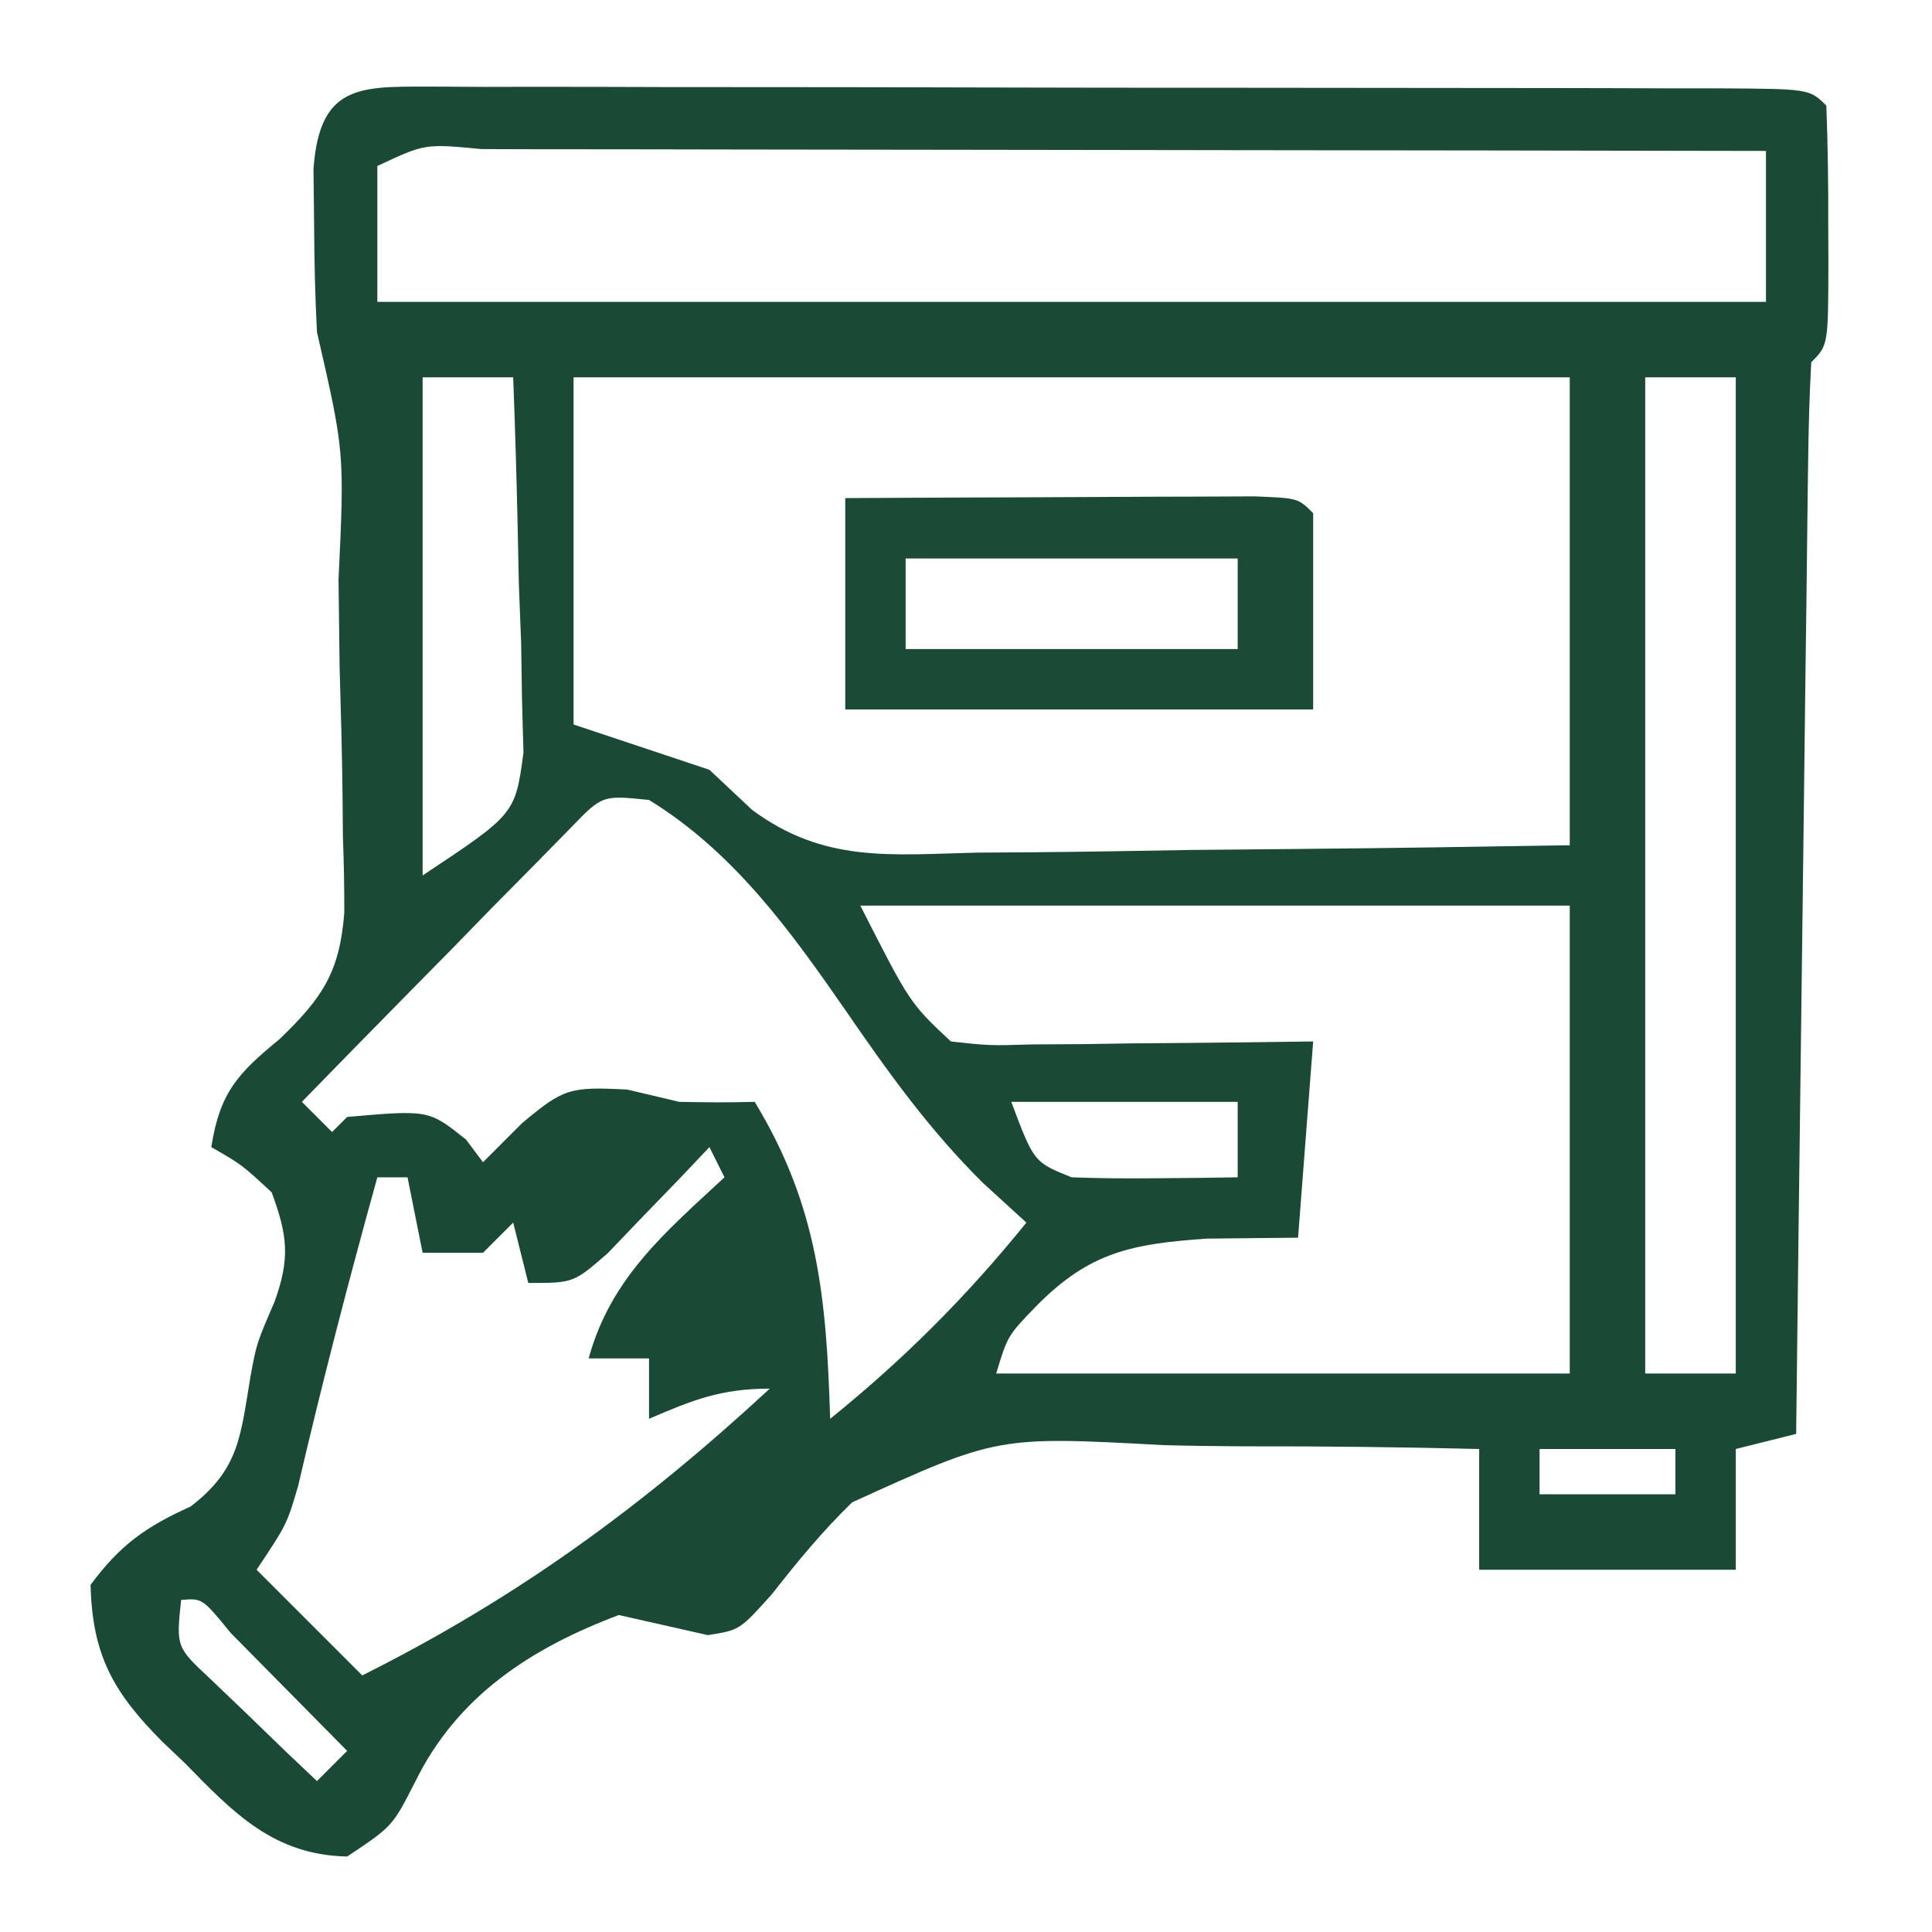
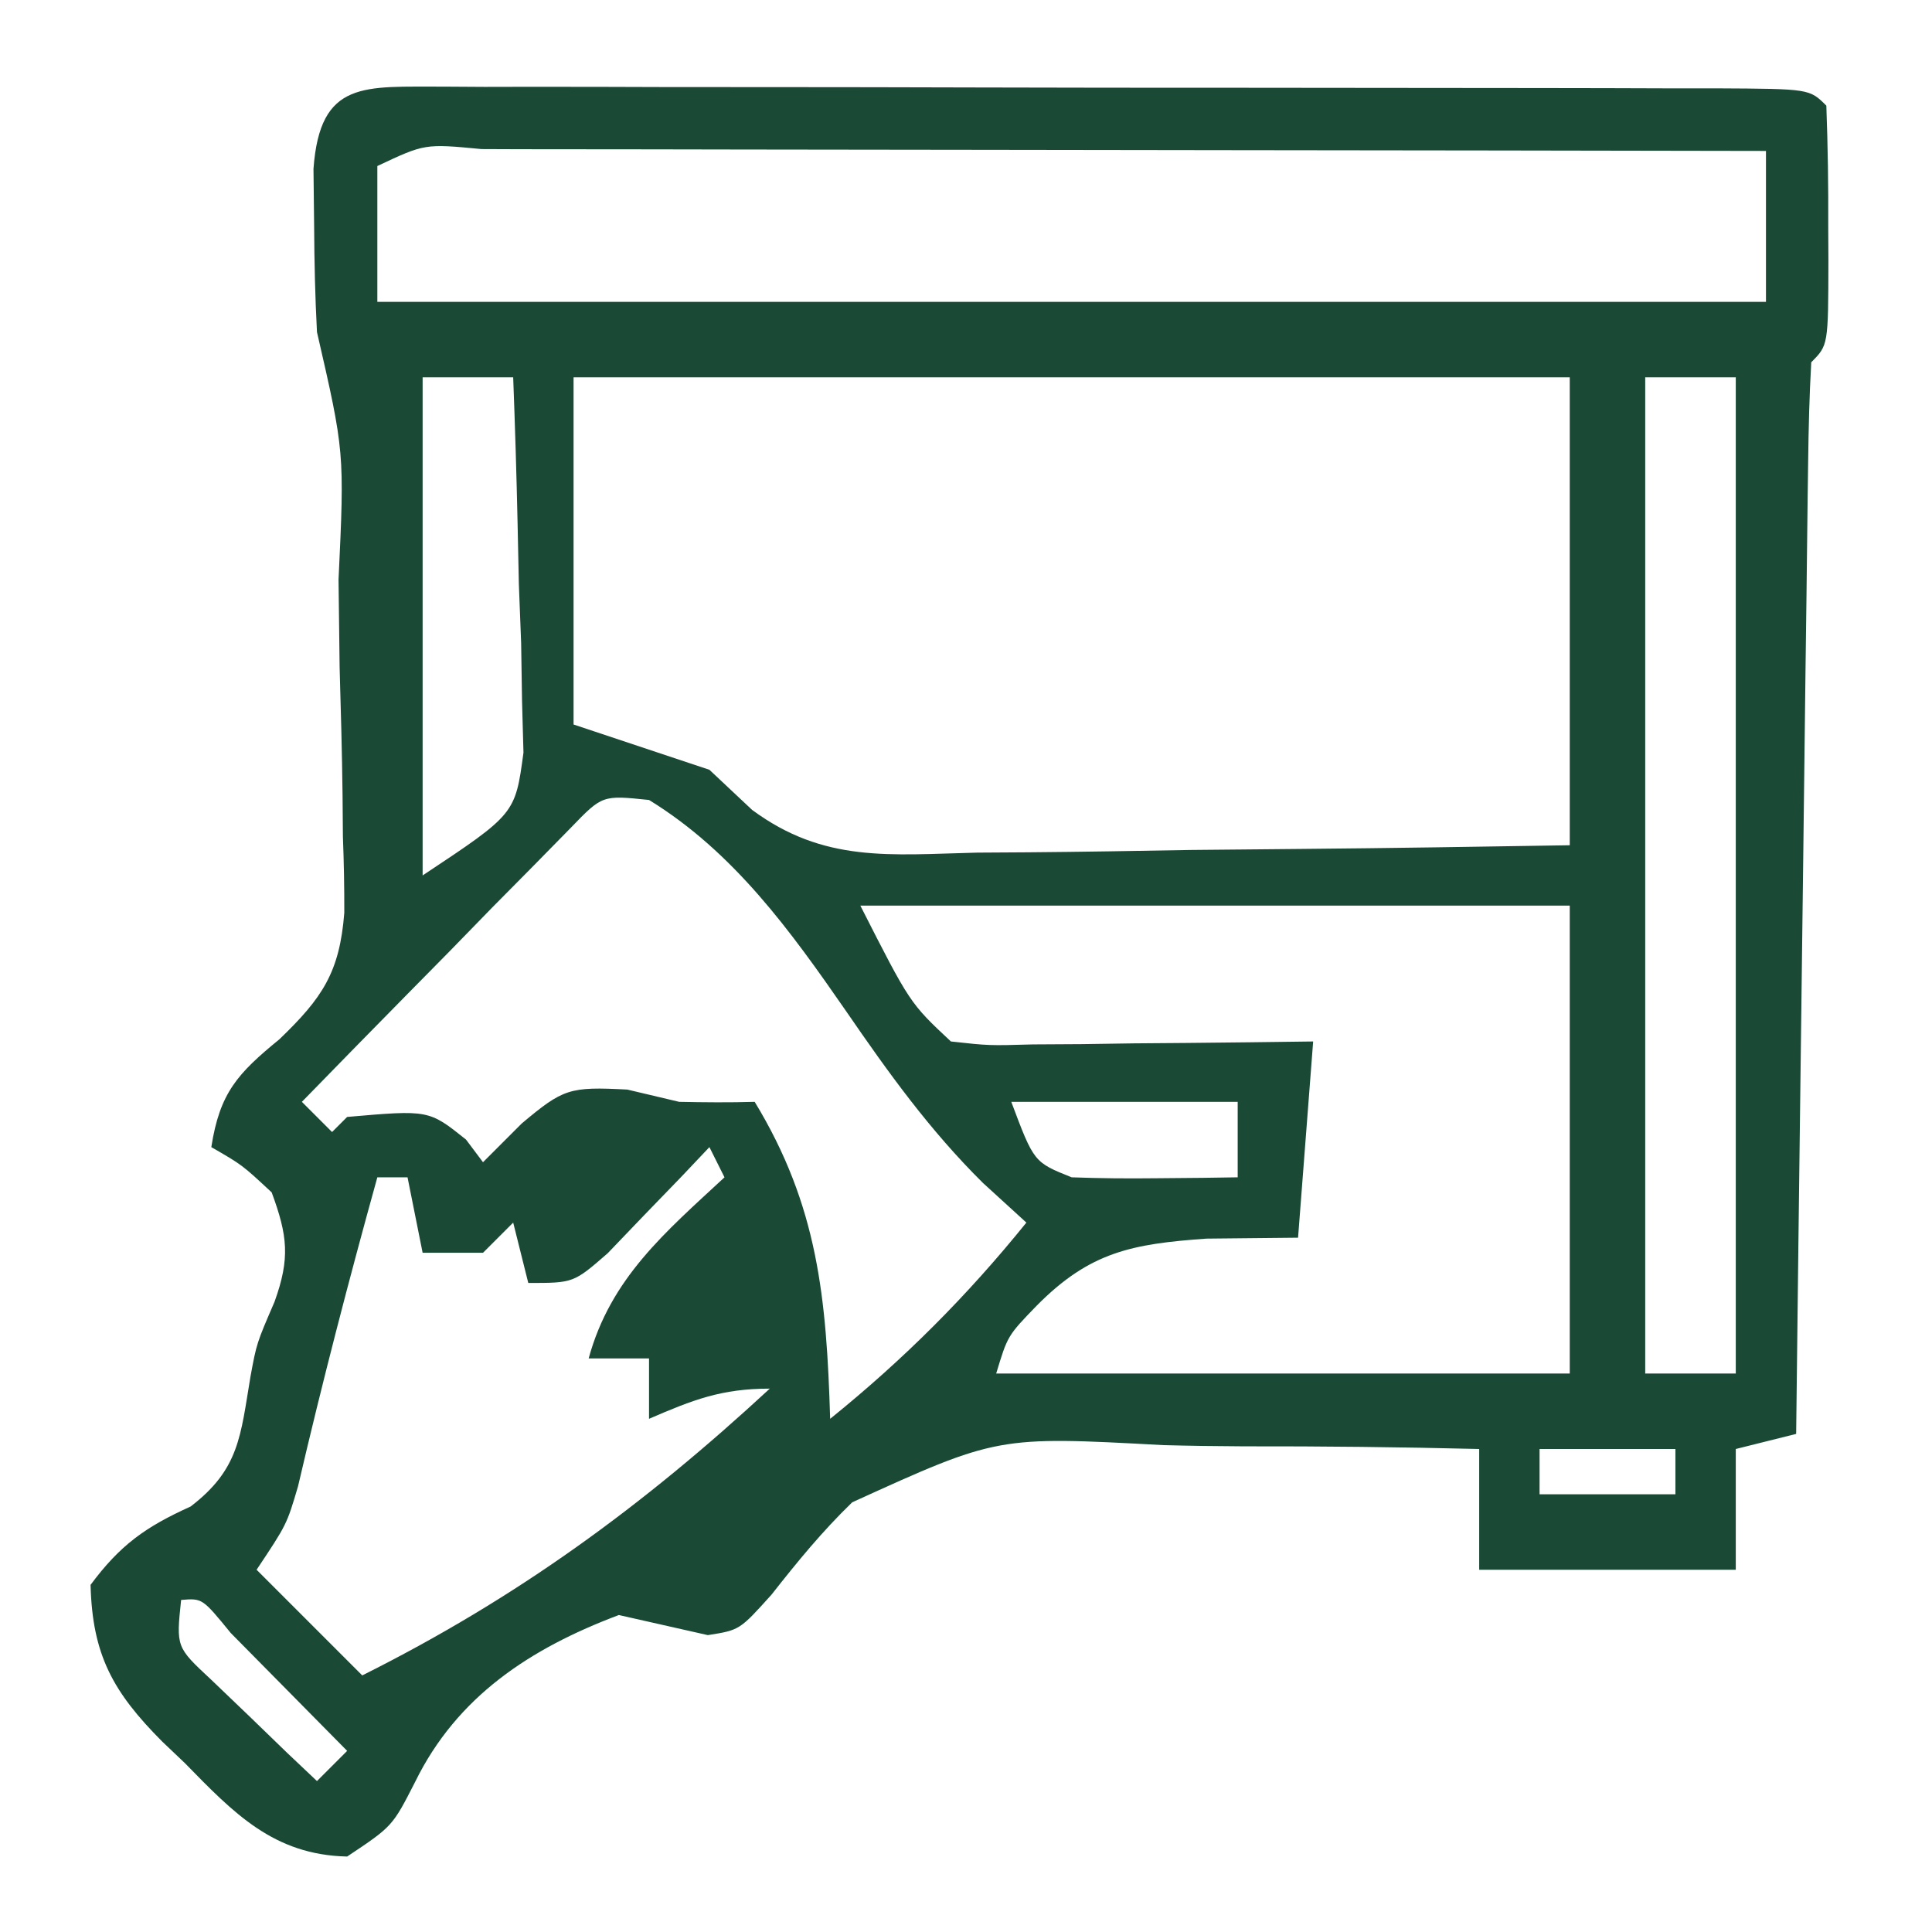
<svg xmlns="http://www.w3.org/2000/svg" version="1.1" width="128" height="128">
  <path d="M0 0 C1.347 0.008 1.347 0.008 2.722 0.017 C4.139 0.014 4.139 0.014 5.585 0.011 C8.719 0.008 11.852 0.018 14.985 0.029 C17.155 0.031 19.324 0.031 21.494 0.031 C26.044 0.032 30.595 0.041 35.145 0.054 C40.992 0.071 46.839 0.075 52.686 0.074 C57.167 0.074 61.647 0.08 66.128 0.087 C68.285 0.09 70.441 0.092 72.598 0.093 C75.605 0.095 78.613 0.104 81.62 0.115 C82.521 0.114 83.421 0.114 84.349 0.113 C90.492 0.145 90.492 0.145 91.607 1.26 C91.706 3.937 91.745 6.583 91.732 9.26 C91.735 10.01 91.739 10.76 91.743 11.533 C91.733 17.133 91.733 17.133 90.607 18.26 C90.482 20.468 90.428 22.68 90.401 24.891 C90.391 25.584 90.381 26.276 90.371 26.99 C90.34 29.29 90.315 31.589 90.29 33.889 C90.27 35.479 90.249 37.07 90.227 38.66 C90.172 42.854 90.122 47.048 90.074 51.242 C90.024 55.518 89.968 59.794 89.913 64.07 C89.805 72.467 89.704 80.863 89.607 89.26 C88.287 89.59 86.967 89.92 85.607 90.26 C85.607 92.9 85.607 95.54 85.607 98.26 C79.997 98.26 74.387 98.26 68.607 98.26 C68.607 95.62 68.607 92.98 68.607 90.26 C63.395 90.13 58.189 90.074 52.975 90.083 C51.207 90.076 49.439 90.05 47.672 90.003 C36.694 89.408 36.694 89.408 27.066 93.793 C25.067 95.733 23.458 97.701 21.723 99.908 C19.607 102.26 19.607 102.26 17.503 102.591 C15.538 102.148 13.572 101.704 11.607 101.26 C5.748 103.465 0.886 106.647 -1.893 112.322 C-3.393 115.26 -3.393 115.26 -6.393 117.26 C-11.269 117.154 -13.909 114.381 -17.143 111.072 C-17.637 110.603 -18.131 110.133 -18.64 109.649 C-21.906 106.368 -23.276 103.908 -23.393 99.26 C-21.431 96.618 -19.763 95.427 -16.768 94.072 C-13.526 91.598 -13.457 89.376 -12.8 85.471 C-12.393 83.26 -12.393 83.26 -11.206 80.51 C-10.164 77.623 -10.337 76.129 -11.393 73.26 C-13.35 71.437 -13.35 71.437 -15.393 70.26 C-14.834 66.66 -13.654 65.382 -10.876 63.109 C-8.038 60.378 -6.89 58.682 -6.583 54.733 C-6.577 53.048 -6.61 51.362 -6.675 49.678 C-6.682 48.783 -6.69 47.887 -6.698 46.965 C-6.73 44.124 -6.812 41.287 -6.893 38.447 C-6.92 36.521 -6.944 34.595 -6.964 32.668 C-6.567 24.207 -6.567 24.207 -8.393 16.26 C-8.516 13.929 -8.569 11.594 -8.581 9.26 C-8.595 8.002 -8.609 6.744 -8.624 5.447 C-8.195 -0.485 -5.222 0.027 0 0 Z M-4.393 5.26 C-4.393 8.23 -4.393 11.2 -4.393 14.26 C25.967 14.26 56.327 14.26 87.607 14.26 C87.607 10.96 87.607 7.66 87.607 4.26 C75.759 4.237 63.911 4.219 52.064 4.208 C46.563 4.203 41.062 4.196 35.561 4.185 C30.258 4.174 24.954 4.168 19.65 4.165 C17.622 4.163 15.593 4.16 13.565 4.154 C10.735 4.147 7.904 4.146 5.074 4.146 C4.226 4.143 3.379 4.139 2.506 4.136 C-1.249 3.778 -1.249 3.778 -4.393 5.26 Z M-1.393 19.26 C-1.393 30.15 -1.393 41.04 -1.393 52.26 C4.742 48.189 4.742 48.189 5.288 44.122 C5.256 42.975 5.225 41.828 5.192 40.647 C5.173 39.399 5.154 38.152 5.134 36.867 C5.058 34.927 5.058 34.927 4.982 32.947 C4.954 31.635 4.927 30.322 4.899 28.969 C4.829 25.731 4.73 22.496 4.607 19.26 C2.627 19.26 0.647 19.26 -1.393 19.26 Z M8.607 19.26 C8.607 26.85 8.607 34.44 8.607 42.26 C11.577 43.25 14.547 44.24 17.607 45.26 C18.54 46.137 19.473 47.014 20.435 47.917 C25.209 51.444 29.568 50.886 35.349 50.748 C36.472 50.741 37.596 50.734 38.753 50.727 C42.33 50.699 45.905 50.636 49.482 50.572 C51.911 50.547 54.341 50.525 56.771 50.504 C62.717 50.453 68.66 50.355 74.607 50.26 C74.607 40.03 74.607 29.8 74.607 19.26 C52.827 19.26 31.047 19.26 8.607 19.26 Z M79.607 19.26 C79.607 41.04 79.607 62.82 79.607 85.26 C81.587 85.26 83.567 85.26 85.607 85.26 C85.607 63.48 85.607 41.7 85.607 19.26 C83.627 19.26 81.647 19.26 79.607 19.26 Z M8.43 49.096 C7.608 49.934 6.786 50.772 5.939 51.635 C5.046 52.537 4.153 53.44 3.233 54.369 C2.295 55.333 1.357 56.296 0.419 57.26 C-0.53 58.224 -1.48 59.188 -2.431 60.151 C-4.758 62.514 -7.079 64.884 -9.393 67.26 C-8.733 67.92 -8.073 68.58 -7.393 69.26 C-7.063 68.93 -6.733 68.6 -6.393 68.26 C-0.982 67.789 -0.982 67.789 1.482 69.76 C1.853 70.255 2.224 70.75 2.607 71.26 C3.452 70.414 4.298 69.569 5.169 68.697 C7.926 66.383 8.33 66.245 12.169 66.447 C13.303 66.716 14.438 66.984 15.607 67.26 C17.273 67.295 18.941 67.31 20.607 67.26 C24.801 74.16 25.363 80.261 25.607 88.26 C30.487 84.318 34.665 80.14 38.607 75.26 C37.658 74.394 36.709 73.527 35.732 72.635 C32.202 69.142 29.468 65.333 26.669 61.26 C22.982 55.936 19.226 50.712 13.607 47.26 C10.514 46.938 10.514 46.938 8.43 49.096 Z M27.607 54.26 C30.89 60.719 30.89 60.719 33.607 63.26 C36.13 63.538 36.13 63.538 39.052 63.455 C40.128 63.449 41.205 63.442 42.314 63.436 C43.441 63.419 44.569 63.402 45.732 63.385 C46.867 63.376 48.003 63.367 49.173 63.358 C51.984 63.334 54.795 63.298 57.607 63.26 C57.277 67.55 56.947 71.84 56.607 76.26 C53.606 76.291 53.606 76.291 50.544 76.322 C45.599 76.673 42.819 77.198 39.294 80.76 C37.364 82.754 37.364 82.754 36.607 85.26 C49.147 85.26 61.687 85.26 74.607 85.26 C74.607 75.03 74.607 64.8 74.607 54.26 C59.097 54.26 43.587 54.26 27.607 54.26 Z M37.607 67.26 C39.107 71.26 39.107 71.26 41.607 72.26 C43.48 72.33 45.357 72.344 47.232 72.322 C48.234 72.313 49.237 72.304 50.271 72.295 C51.041 72.284 51.812 72.272 52.607 72.26 C52.607 70.61 52.607 68.96 52.607 67.26 C47.657 67.26 42.707 67.26 37.607 67.26 Z M17.607 70.26 C16.992 70.91 16.377 71.559 15.743 72.229 C14.935 73.064 14.127 73.899 13.294 74.76 C12.494 75.595 11.693 76.431 10.868 77.291 C8.607 79.26 8.607 79.26 5.607 79.26 C5.277 77.94 4.947 76.62 4.607 75.26 C3.947 75.92 3.287 76.58 2.607 77.26 C1.287 77.26 -0.033 77.26 -1.393 77.26 C-1.723 75.61 -2.053 73.96 -2.393 72.26 C-3.053 72.26 -3.713 72.26 -4.393 72.26 C-6.279 79.055 -8.048 85.86 -9.647 92.729 C-10.393 95.26 -10.393 95.26 -12.393 98.26 C-10.083 100.57 -7.773 102.88 -5.393 105.26 C4.867 100.13 13.186 94.048 21.607 86.26 C18.403 86.26 16.513 87.003 13.607 88.26 C13.607 86.94 13.607 85.62 13.607 84.26 C12.287 84.26 10.967 84.26 9.607 84.26 C11.059 78.933 14.688 75.896 18.607 72.26 C18.277 71.6 17.947 70.94 17.607 70.26 Z M72.607 90.26 C72.607 91.25 72.607 92.24 72.607 93.26 C75.577 93.26 78.547 93.26 81.607 93.26 C81.607 92.27 81.607 91.28 81.607 90.26 C78.637 90.26 75.667 90.26 72.607 90.26 Z M-17.393 100.26 C-17.722 103.383 -17.722 103.383 -15.425 105.522 C-14.589 106.322 -13.754 107.123 -12.893 107.947 C-12.058 108.756 -11.223 109.564 -10.362 110.397 C-9.713 111.012 -9.063 111.626 -8.393 112.26 C-7.733 111.6 -7.073 110.94 -6.393 110.26 C-8.036 108.59 -9.683 106.924 -11.331 105.26 C-12.248 104.332 -13.164 103.404 -14.108 102.447 C-15.987 100.145 -15.987 100.145 -17.393 100.26 Z " fill="#1A4A36" transform="translate(29.393,5.74)" />
-   <path d="M0 0 C4.254 -0.023 8.508 -0.043 12.762 -0.055 C14.211 -0.06 15.659 -0.067 17.107 -0.075 C19.185 -0.088 21.262 -0.093 23.34 -0.098 C24.591 -0.103 25.843 -0.108 27.133 -0.114 C30 0 30 0 31 1 C31 5.29 31 9.58 31 14 C20.77 14 10.54 14 0 14 C0 9.38 0 4.76 0 0 Z M4 4 C4 5.98 4 7.96 4 10 C11.26 10 18.52 10 26 10 C26 8.02 26 6.04 26 4 C18.74 4 11.48 4 4 4 Z " fill="#1B4A36" transform="translate(56,33)" />
</svg>